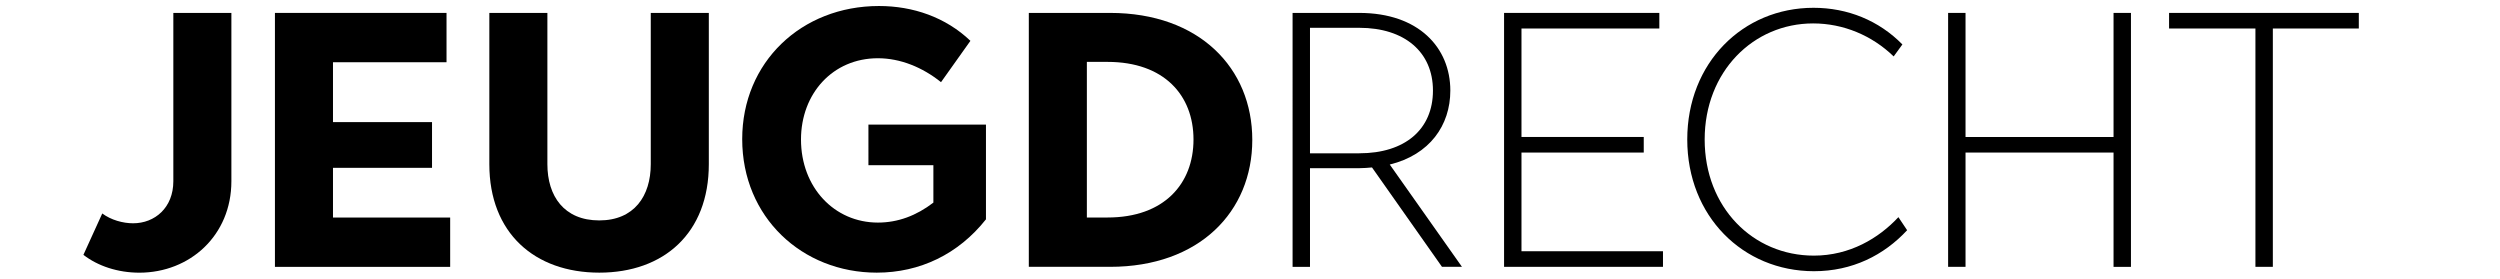
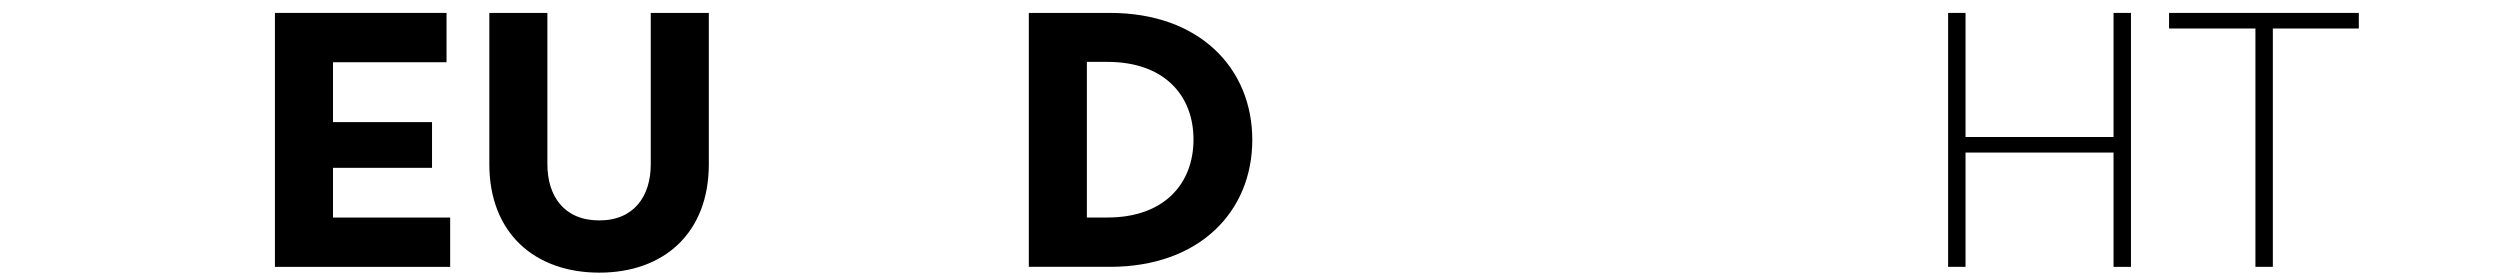
<svg xmlns="http://www.w3.org/2000/svg" version="1.1" id="Laag_1" x="0px" y="0px" viewBox="0 0 644.7 71.86" style="enable-background:new 0 0 644.7 71.86;" xml:space="preserve">
  <g>
-     <path d="M21.51,65.72l4.86-10.67c2.25,1.68,5.33,2.53,7.95,2.53c5.61,0,10.38-4.02,10.38-10.85V3.33h14.97v43.41   c0,13.94-10.66,23.58-23.76,23.58C30.39,70.31,25.25,68.62,21.51,65.72z" />
    <path d="M70.9,3.33h44.25v12.72H85.87v15.44h25.54v11.79H85.87v12.82h30.22v12.72H70.9V3.33z" />
    <path d="M126.19,42.34V3.33h14.97v39.01c0,8.23,4.3,14.5,13.38,14.5c8.98,0,13.28-6.27,13.28-14.5V3.33h14.97v39.01   c0,17.78-11.6,27.97-28.25,27.97C137.89,70.31,126.19,60.11,126.19,42.34z" />
-     <path d="M191.4,35.88c0-19.83,15.25-34.33,35.27-34.33c8.79,0,17.21,2.9,23.58,8.98l-7.58,10.66c-4.77-3.83-10.48-6.17-16.28-6.17   c-11.6,0-19.83,9.07-19.83,20.96c0,12.35,8.61,21.42,19.83,21.42c5.15,0,9.92-1.78,14.31-5.15v-9.64h-16.75V32.14h30.31v24.42   c-7.11,8.98-17.03,13.75-28.16,13.75C206.84,70.31,191.4,56,191.4,35.88z" />
    <path d="M265.31,3.33h20.96c23.01,0,36.67,14.22,36.67,32.74s-13.66,32.74-36.67,32.74h-20.96V3.33z M285.61,56.09   c14.59,0,22.17-8.7,22.17-20.11c0-11.41-7.58-20.02-22.17-20.02h-5.33v40.13H285.61z" />
-     <path d="M333.32,3.33h17.21c15.34,0,23.48,8.98,23.48,20.02c0,8.98-5.33,16.56-15.62,19.08l18.62,26.38h-5.15l-18.05-25.63   c-1.03,0.09-2.15,0.19-3.27,0.19h-12.72v25.45h-4.49V3.33z M350.54,39.53c11.79,0,18.99-6.17,18.99-16.18   c0-9.92-7.3-16.18-18.99-16.18h-12.72v32.37H350.54z" />
-     <path d="M387.87,3.33h40.04v4.02h-35.55v27.97h31.53v4.02h-31.53v25.45h36.49v4.02h-40.98V3.33z" />
-     <path d="M435.11,35.97c0-19.74,14.31-33.96,32.56-33.96c8.79,0,16.84,3.27,22.92,9.45l-2.25,3.09c-5.61-5.43-13-8.51-20.77-8.51   c-15.44,0-27.97,12.44-27.97,29.94s12.44,29.94,28.16,29.94c9.26,0,16.75-4.49,21.8-9.92l2.25,3.37   c-5.99,6.45-14.13,10.57-24.04,10.57C449.43,69.93,435.11,55.71,435.11,35.97z" />
    <path d="M502.38,3.33h4.49v32h38.17v-32h4.49v65.49h-4.49V39.34h-38.17v29.47h-4.49V3.33z" />
    <path d="M581.62,7.35h-22.26V3.33h48.93v4.02h-22.17v61.46h-4.49V7.35z" />
  </g>
</svg>